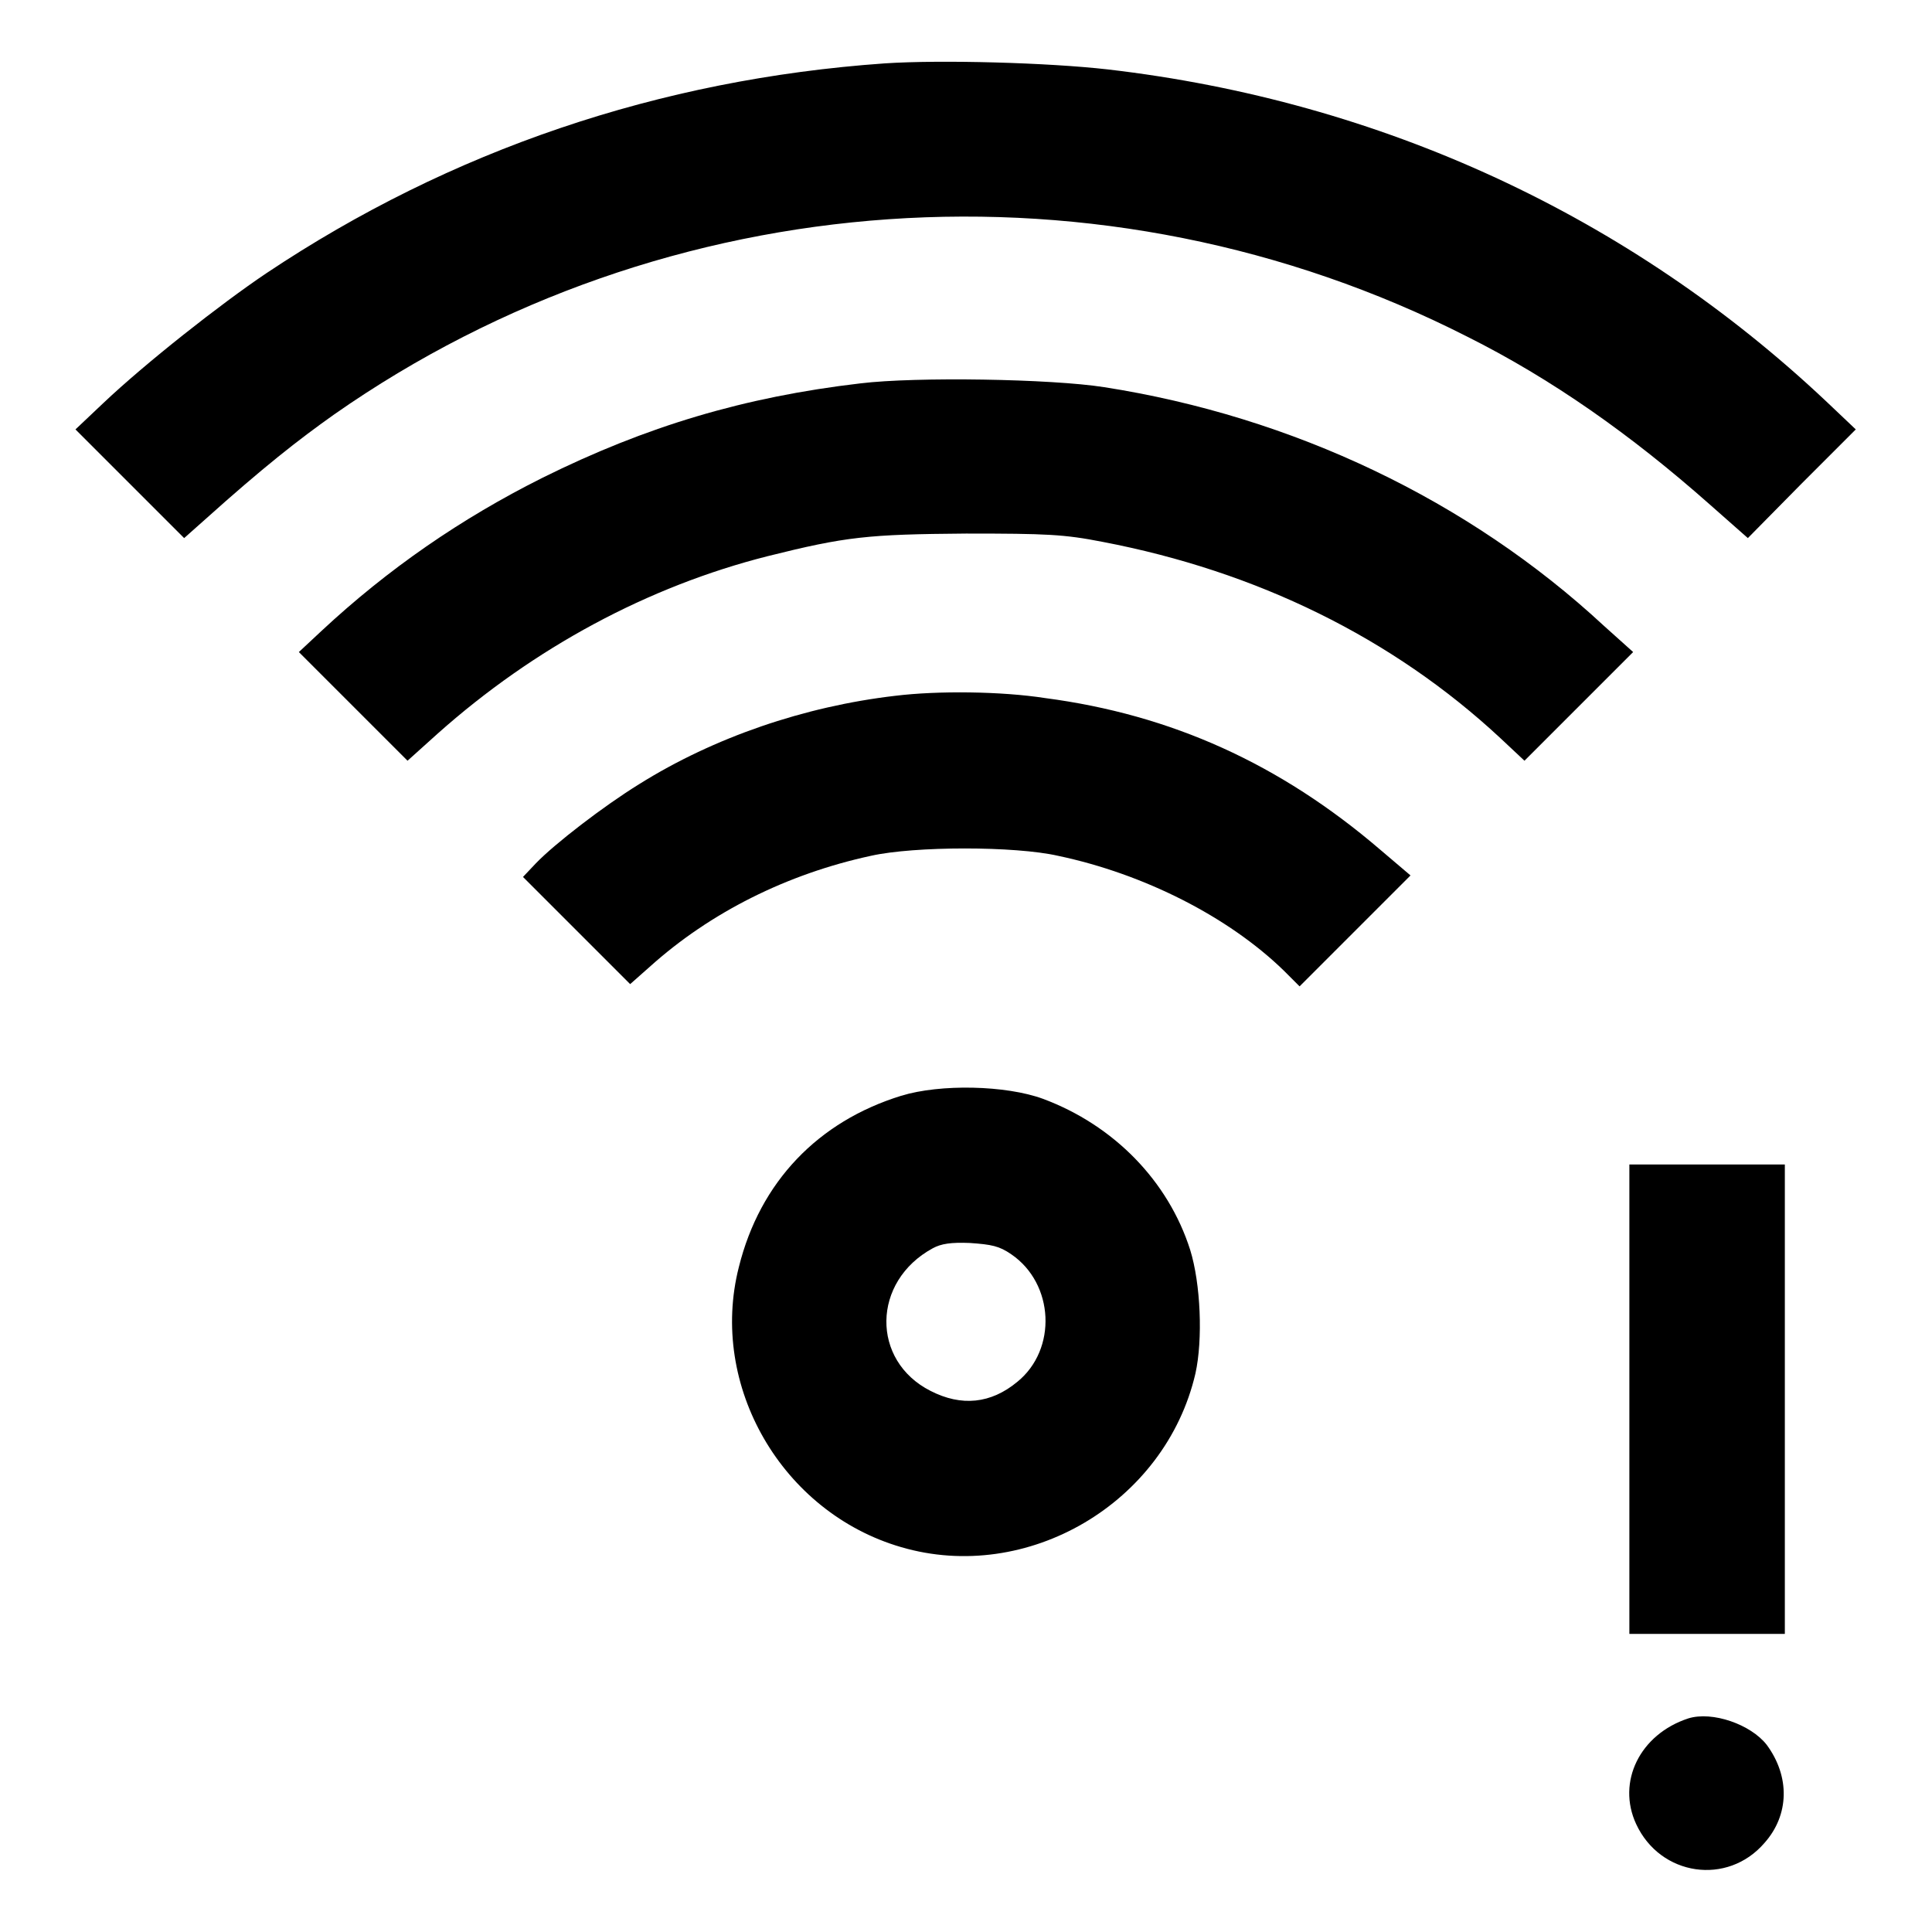
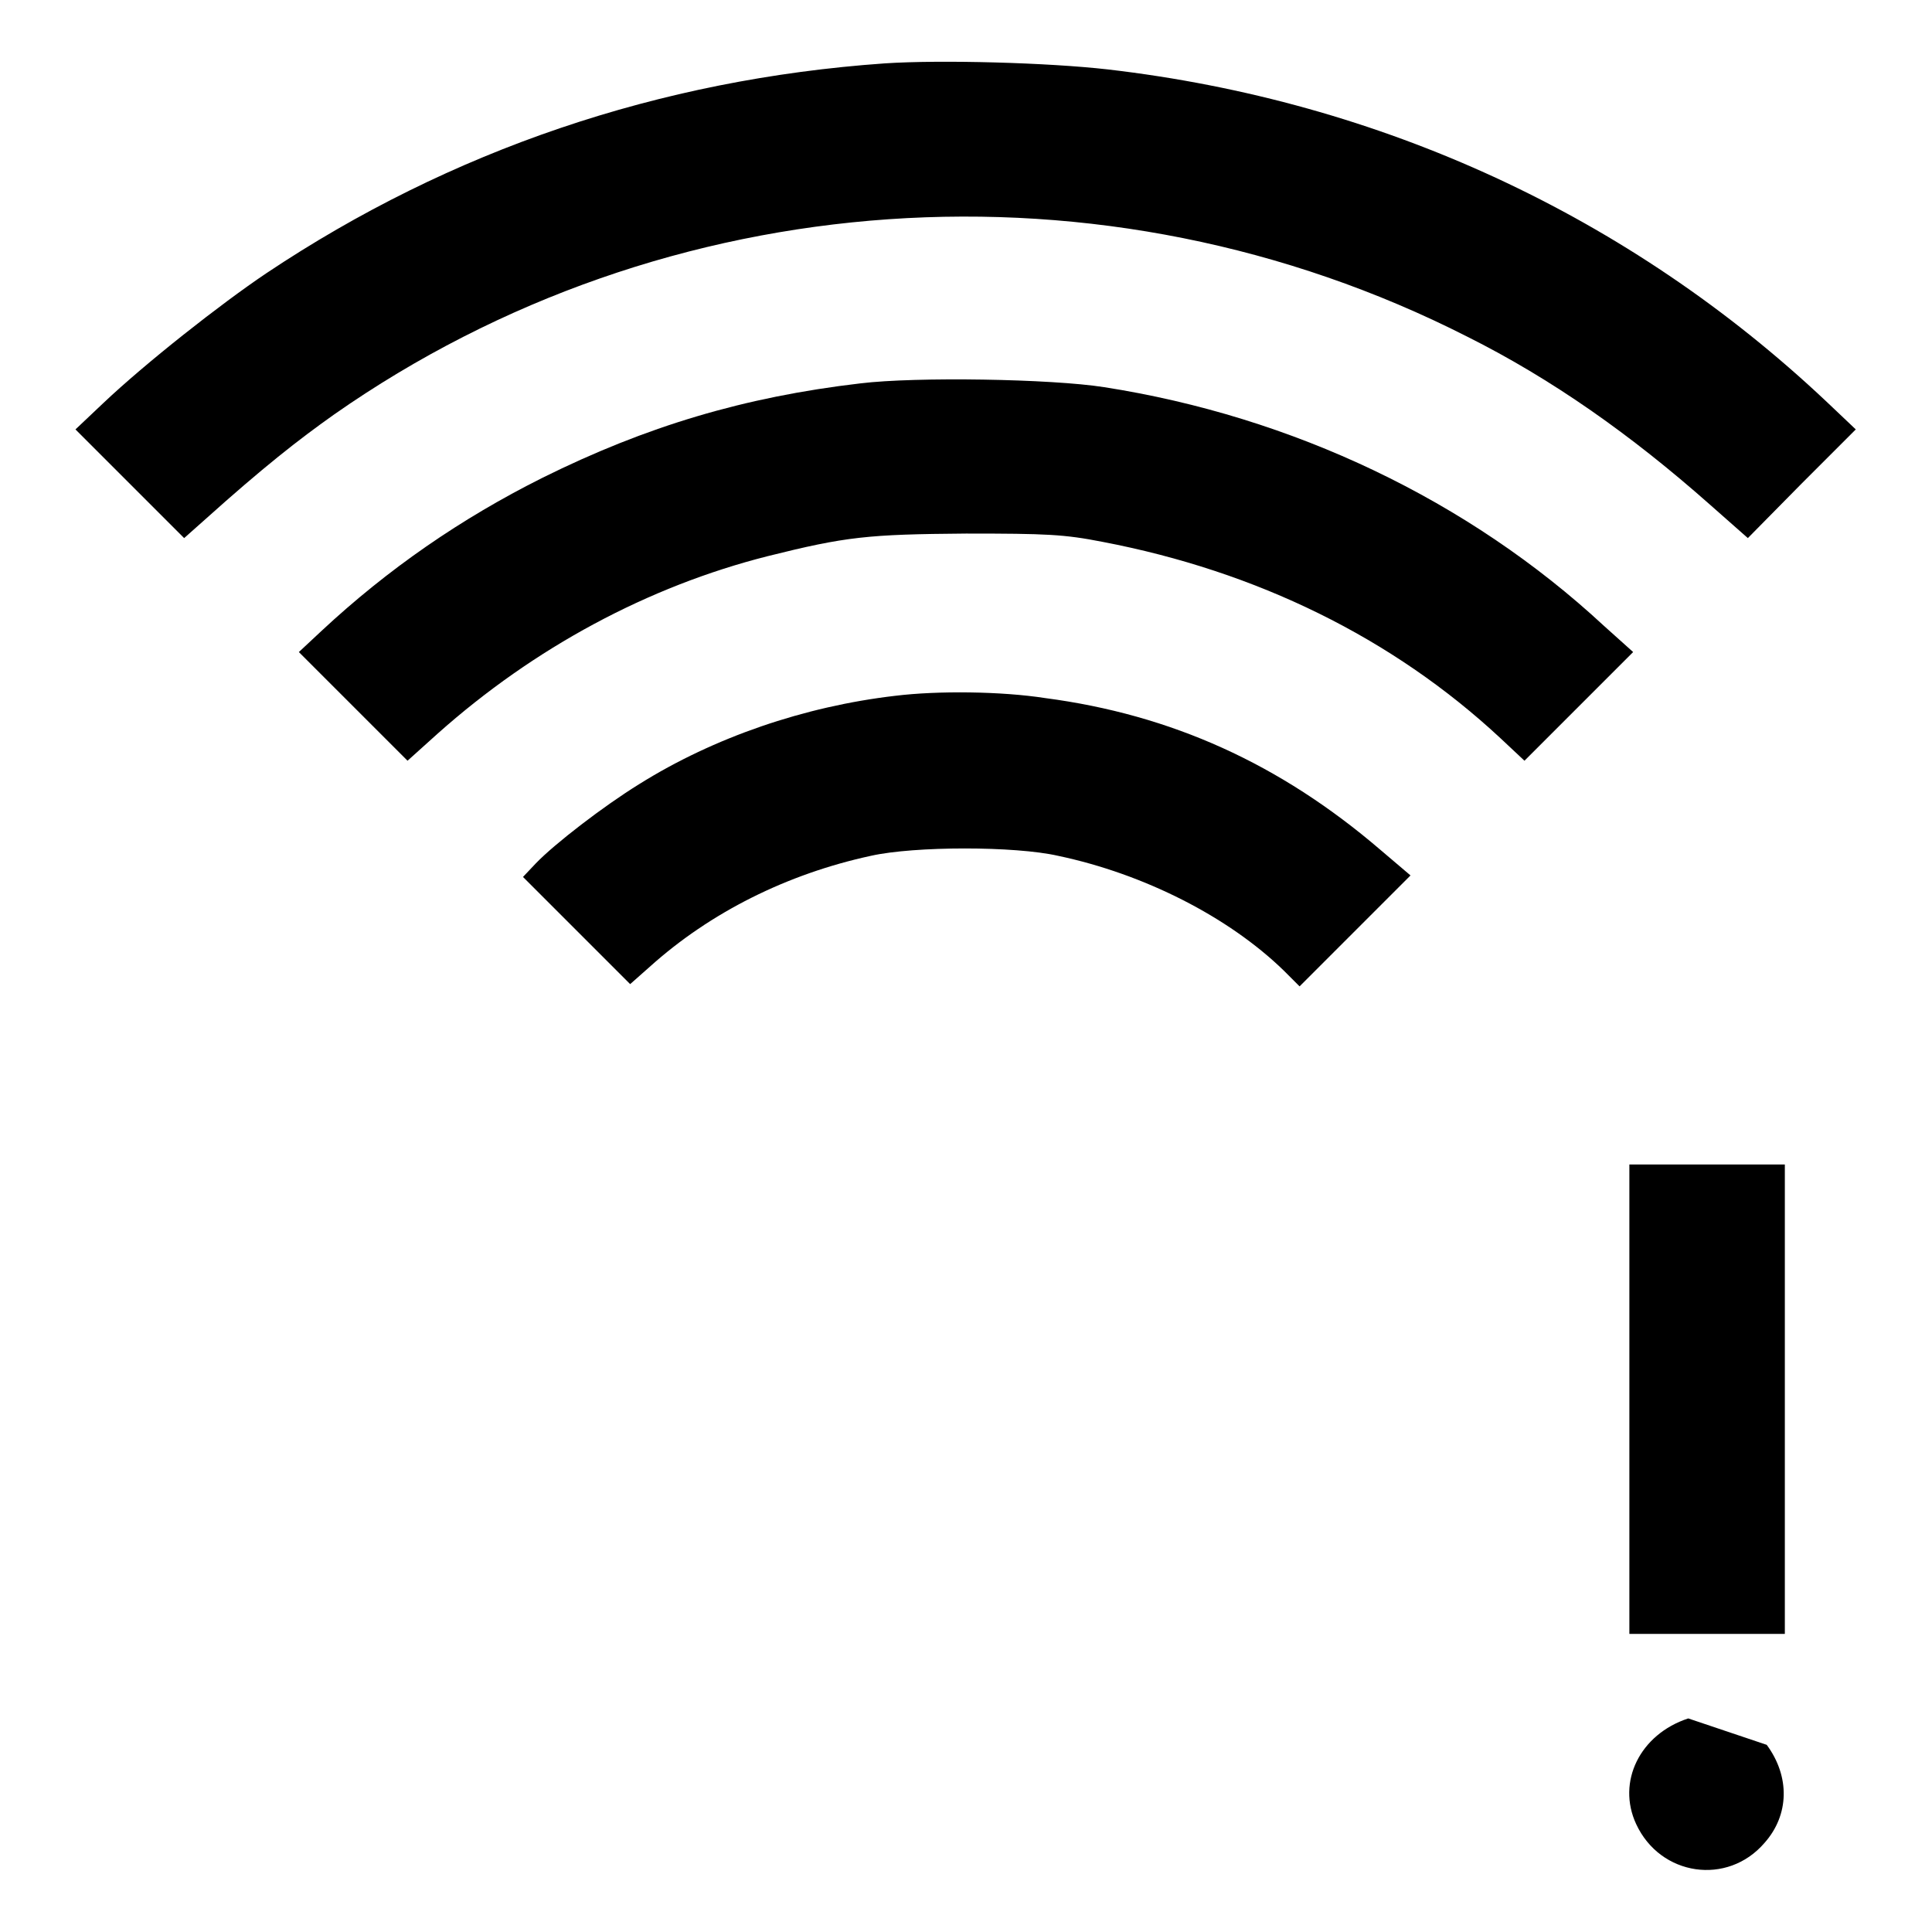
<svg xmlns="http://www.w3.org/2000/svg" version="1.1" x="0px" y="0px" viewBox="0 0 256 256" enable-background="new 0 0 256 256" xml:space="preserve">
  <g>
    <g>
      <g>
        <path fill="#000000" d="M117.2,8.4c-29.8,2.1-57.5,11.5-81.9,27.8c-6.1,4.1-16,11.9-21.6,17.2L10,56.9l7.2,7.2l7.2,7.2l2.7-2.4c7.8-7,12.4-10.6,17.2-14c43.9-30.7,101.9-34.8,150.1-10.3c11.2,5.6,21.7,13,32.1,22.2l5.1,4.5l7.1-7.2l7.2-7.2l-3.9-3.7C215.9,28.6,183,13.4,146.8,9.2C138.9,8.3,124.7,7.9,117.2,8.4z" />
        <path fill="#000000" d="M114,50.8c-15.4,1.8-28.4,5.7-42.1,12.5c-10.8,5.4-20.5,12.1-29.3,20.3l-3,2.8l7.2,7.2l7.2,7.2l4-3.6c12.8-11.4,27.9-19.5,43.7-23.5c10.4-2.6,13.3-2.9,26.3-3c10.7,0,13,0.1,18.1,1.1c20.4,3.9,38.4,12.7,52.7,26l3.2,3l7.2-7.2l7.2-7.2l-3.9-3.5c-17.9-16.6-41.2-27.7-66.2-31.6C139.3,50.2,121.4,49.9,114,50.8z" />
        <path fill="#000000" d="M118.6,92.2c-12,1.4-24,5.5-33.9,11.7c-4.7,2.9-11.2,7.9-13.7,10.5l-1.7,1.8l7.1,7.1l7.1,7.1l2.6-2.3c8-7.2,18.2-12.3,29.3-14.7c5.8-1.3,19.1-1.3,24.8,0c11.4,2.4,22.6,8.1,29.9,15.2l2.1,2.1l7.4-7.4l7.3-7.3l-4-3.4c-13.3-11.4-27.7-17.9-44.4-20.1C132.7,91.6,124.3,91.5,118.6,92.2z" />
-         <path fill="#000000" d="M119.4,145.2c-11,3.4-18.7,11.4-21.5,22.7c-4,15.7,5.7,32.5,21.5,37.1c16.7,4.9,35-5.8,39-23c1-4.5,0.7-11.9-0.7-16.4c-2.9-9.1-10.1-16.5-19.5-20C133.3,143.8,124.6,143.6,119.4,145.2z M134,166.2c5.7,3.9,6.1,12.6,0.8,16.9c-3.5,2.9-7.4,3.3-11.5,1.2c-7.9-4-7.8-14.5,0.3-18.9c1.1-0.6,2.4-0.8,4.9-0.7C131.4,164.9,132.4,165.1,134,166.2z" />
        <path fill="#000000" d="M215.9,185.4v31.1h10.3h10.3v-31.1v-31.1h-10.3h-10.3V185.4z" />
-         <path fill="#000000" d="M223.7,227.7c-6.4,2.1-9.5,8.4-6.9,14c3.2,6.9,12.1,8.2,17,2.5c3.3-3.7,3.4-8.8,0.3-13C232,228.5,226.9,226.7,223.7,227.7z" />
+         <path fill="#000000" d="M223.7,227.7c-6.4,2.1-9.5,8.4-6.9,14c3.2,6.9,12.1,8.2,17,2.5c3.3-3.7,3.4-8.8,0.3-13z" />
      </g>
    </g>
  </g>
</svg>